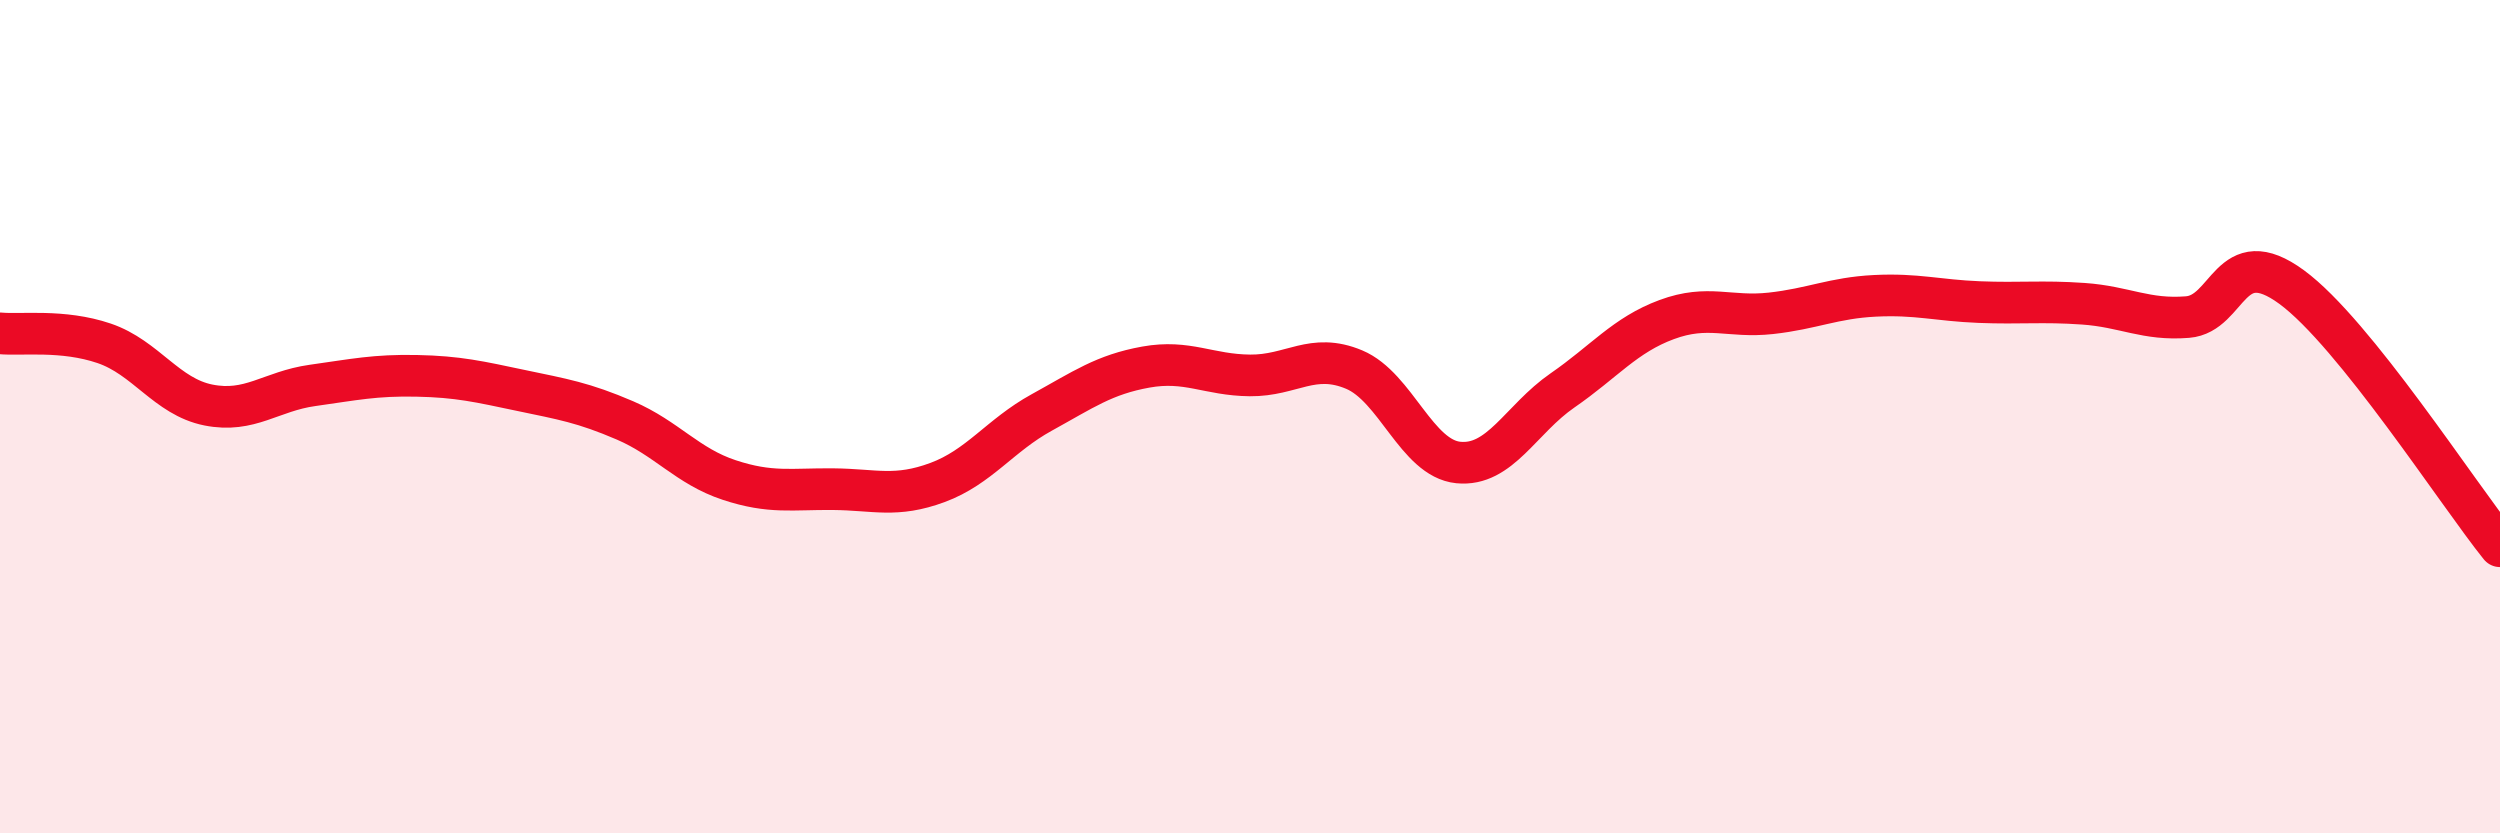
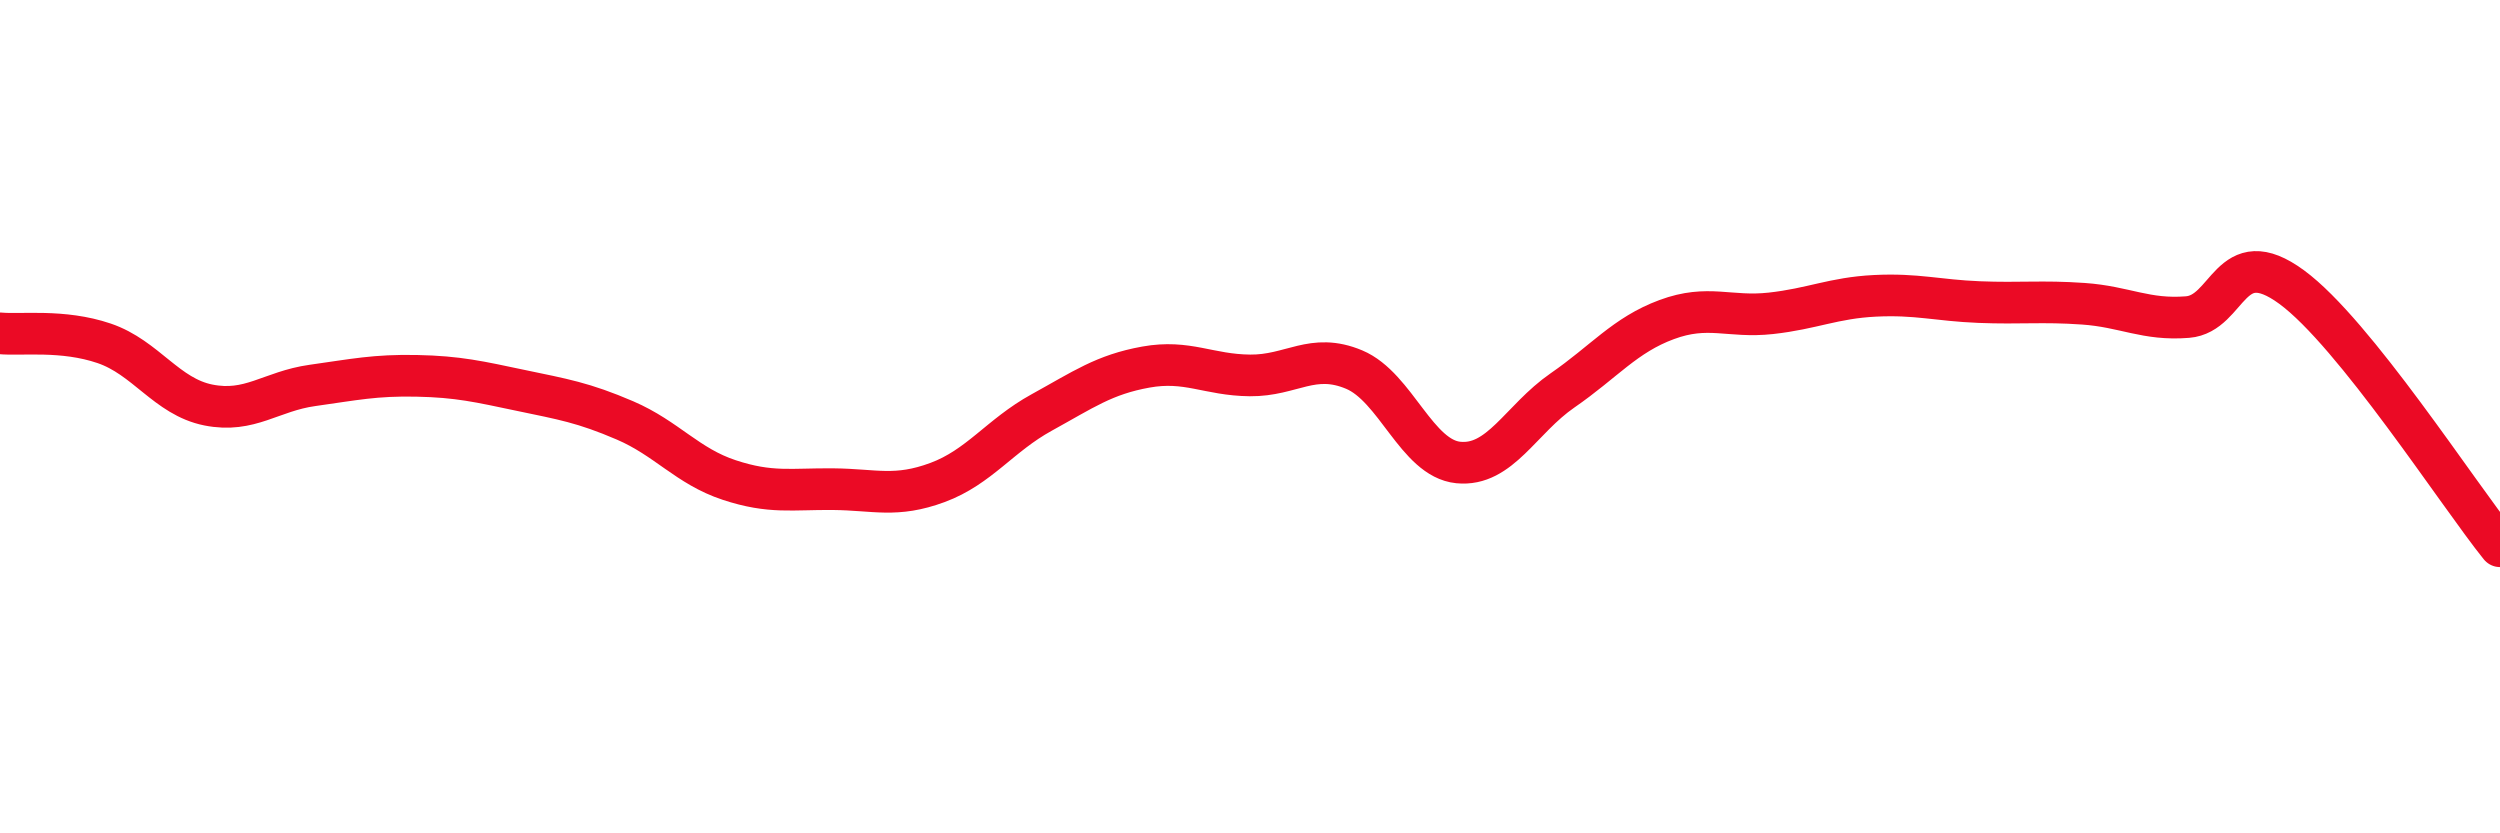
<svg xmlns="http://www.w3.org/2000/svg" width="60" height="20" viewBox="0 0 60 20">
-   <path d="M 0,8 C 0.5,8.05 1.5,7.9 2.5,8.24 C 3.5,8.58 4,9.52 5,9.72 C 6,9.92 6.5,9.39 7.5,9.25 C 8.5,9.11 9,9 10,9.02 C 11,9.04 11.5,9.16 12.5,9.37 C 13.5,9.58 14,9.66 15,10.09 C 16,10.52 16.5,11.19 17.5,11.52 C 18.5,11.85 19,11.73 20,11.74 C 21,11.75 21.5,11.95 22.5,11.58 C 23.5,11.21 24,10.45 25,9.9 C 26,9.35 26.5,8.99 27.5,8.81 C 28.5,8.63 29,9 30,9.01 C 31,9.02 31.5,8.45 32.5,8.87 C 33.5,9.29 34,11 35,11.1 C 36,11.2 36.5,10.06 37.5,9.37 C 38.5,8.68 39,8.04 40,7.67 C 41,7.3 41.5,7.63 42.5,7.52 C 43.5,7.41 44,7.15 45,7.1 C 46,7.05 46.5,7.21 47.5,7.25 C 48.5,7.29 49,7.22 50,7.29 C 51,7.36 51.5,7.69 52.5,7.61 C 53.5,7.53 53.5,5.79 55,6.89 C 56.5,7.99 59,11.87 60,13.11L60 20L0 20Z" fill="#EB0A25" opacity="0.1" stroke-linecap="round" stroke-linejoin="round" />
  <path d="M 0,8 C 0.5,8.05 1.5,7.9 2.5,8.24 C 3.5,8.58 4,9.52 5,9.72 C 6,9.92 6.5,9.39 7.5,9.25 C 8.5,9.11 9,9 10,9.02 C 11,9.04 11.5,9.16 12.5,9.37 C 13.5,9.58 14,9.66 15,10.09 C 16,10.52 16.5,11.19 17.5,11.52 C 18.5,11.85 19,11.73 20,11.74 C 21,11.75 21.5,11.95 22.5,11.58 C 23.5,11.21 24,10.45 25,9.9 C 26,9.35 26.5,8.99 27.5,8.81 C 28.5,8.63 29,9 30,9.01 C 31,9.02 31.5,8.45 32.5,8.87 C 33.5,9.29 34,11 35,11.1 C 36,11.2 36.5,10.06 37.5,9.37 C 38.5,8.68 39,8.04 40,7.67 C 41,7.3 41.5,7.63 42.5,7.52 C 43.5,7.41 44,7.15 45,7.1 C 46,7.05 46.5,7.21 47.5,7.25 C 48.5,7.29 49,7.22 50,7.29 C 51,7.36 51.5,7.69 52.5,7.61 C 53.5,7.53 53.5,5.79 55,6.89 C 56.5,7.99 59,11.87 60,13.11" stroke="#EB0A25" stroke-width="1" fill="none" stroke-linecap="round" stroke-linejoin="round" />
</svg>